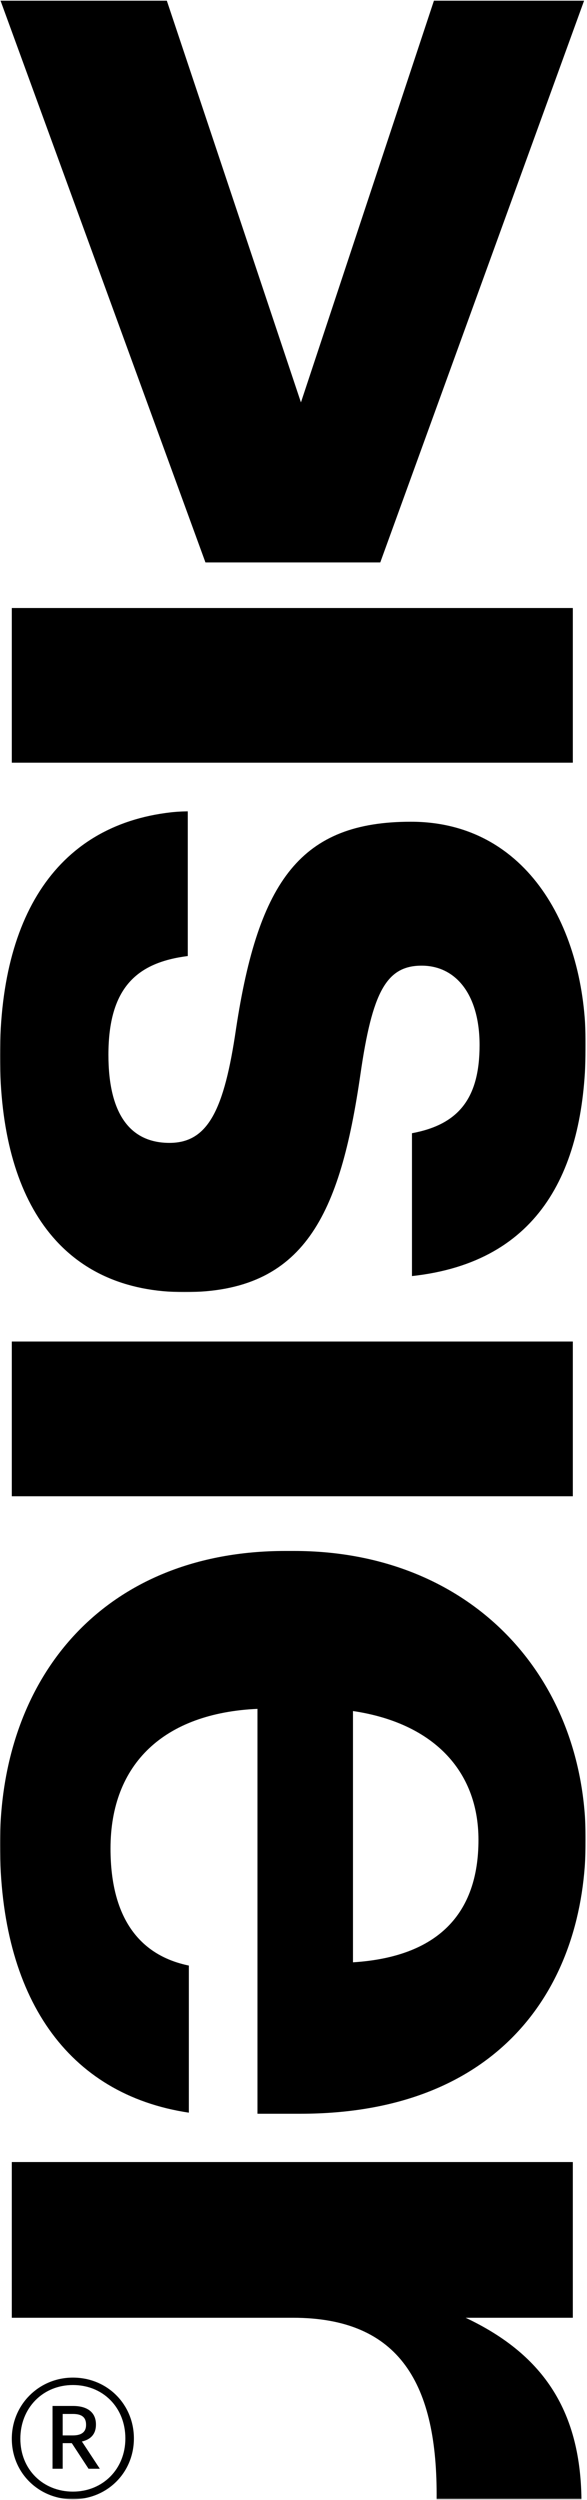
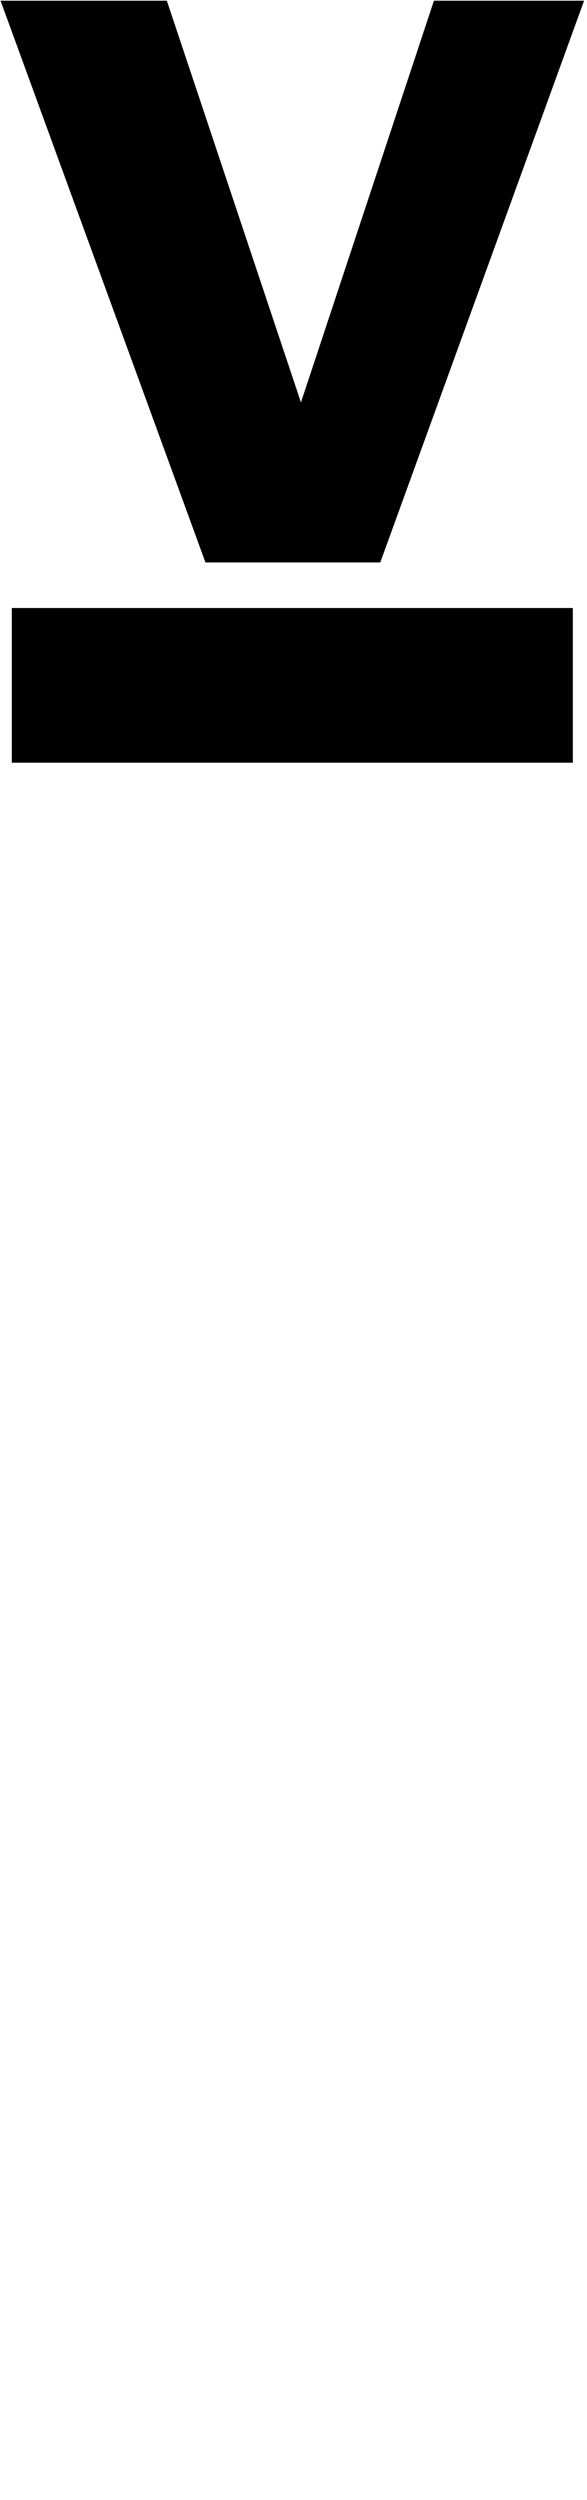
<svg xmlns="http://www.w3.org/2000/svg" xmlns:xlink="http://www.w3.org/1999/xlink" width="389px" height="1654px" viewBox="0 0 389 1654" version="1.1">
  <title>Visier blk</title>
  <desc>Created with Sketch.</desc>
  <defs>
-     <polygon id="path-1" points="0 324.986 0 6.651 388.16 6.651 388.16 324.986 3.15916583e-15 324.986" />
-     <polygon id="path-3" points="0 1662.534 388.165 1662.534 388.165 9.436 0 9.436" />
-   </defs>
+     </defs>
  <g id="Page-1" stroke="none" stroke-width="1" fill="none" fill-rule="evenodd">
    <g id="5.0-About-" transform="translate(-872, -2559)">
      <g id="About-4" transform="translate(0, 2548)">
        <g id="Visier-black" transform="translate(872, 0)">
          <g id="Page-1">
            <polygon id="Fill-1" fill="#000000" points="0.359 11.468 110.557 11.468 199.431 277.233 287.56 11.468 387.067 11.468 252.001 383.108 136.148 383.108" />
            <polygon id="Fill-2" fill="#000000" points="7.823 515.603 379.608 515.603 379.608 413.272 7.823 413.272" />
            <g id="Group-11" transform="translate(0, 2.029)">
              <g id="Group-5" transform="translate(0, 538.89)">
                <mask id="mask-2" fill="white">
                  <use xlink:href="#path-1" />
                </mask>
                <g id="Clip-4" />
                <path d="M124.44,6.651 L124.44,102.608 C91.003,106.862 71.847,123.189 71.847,167.952 C71.847,207.738 86.736,226.232 112.304,226.232 C137.941,226.232 148.574,204.229 156.397,150.89 C171.343,52.136 199.79,13.749 272.296,13.749 C349.757,13.749 388.16,84.825 388.16,160.854 C388.16,243.27 358.314,305.082 273.007,314.346 L273.007,219.834 C303.576,214.158 317.811,197.109 317.811,161.554 C317.811,128.177 302.154,108.972 279.396,108.972 C255.893,108.972 246.682,126.767 238.87,180.747 C225.381,273.826 201.878,324.986 122.306,324.986 C41.943,324.986 -0.005,266.763 -0.005,168.674 C-0.005,68.475 44.077,10.24 124.44,6.651" id="Fill-3" fill="#000000" mask="url(#mask-2)" />
              </g>
              <mask id="mask-4" fill="white">
                <use xlink:href="#path-3" />
              </mask>
              <g id="Clip-7" />
-               <polygon id="Fill-6" fill="#000000" mask="url(#mask-4)" points="7.823 998.919 379.608 998.919 379.608 896.542 7.823 896.542" />
-               <path d="M233.915,1307.263 C290.064,1303.709 317.077,1275.297 317.077,1226.246 C317.077,1180.062 286.531,1148.818 233.915,1141.01 L233.915,1307.263 Z M189.134,1035.101 L194.8,1035.101 C312.099,1035.101 388.16,1118.239 388.16,1226.246 C388.16,1322.192 332.046,1407.451 199.056,1407.451 L170.62,1407.451 L170.62,1139.565 C108.817,1142.374 73.235,1175.82 73.235,1231.968 C73.235,1279.562 93.871,1302.998 125.151,1309.407 L125.151,1406.74 C44.8,1394.69 -0.005,1330.722 -0.005,1229.113 C-0.005,1116.829 70.379,1035.101 189.134,1035.101 L189.134,1035.101 Z" id="Fill-8" fill="#000000" mask="url(#mask-4)" />
-               <path d="M379.605,1439.406 L379.605,1542.426 L308.568,1542.426 C358.316,1565.896 384.618,1602.14 385.329,1662.53 L289.343,1662.53 C290.054,1586.546 265.163,1542.426 194.08,1542.426 L7.821,1542.426 L7.821,1439.406 L379.605,1439.406 Z" id="Fill-9" fill="#000000" mask="url(#mask-4)" />
              <path d="M48.301,1620.271 C54.106,1620.271 57.031,1617.921 57.031,1613.358 L57.031,1613.151 C57.031,1608.083 53.945,1606.065 48.301,1606.065 L41.534,1606.065 L41.534,1620.271 L48.301,1620.271 Z M34.812,1600.78 L48.462,1600.78 C57.57,1600.78 63.58,1604.781 63.58,1613.002 L63.58,1613.151 C63.58,1619.538 59.956,1623.012 54.278,1624.296 L66.15,1642.32 L58.671,1642.32 L47.579,1625.385 L41.534,1625.385 L41.534,1642.32 L34.812,1642.32 L34.812,1600.78 Z M83.08,1622.267 C83.08,1601.869 68.329,1586.929 48.301,1586.929 C28.434,1586.929 13.488,1602.064 13.488,1622.45 C13.488,1643.065 28.779,1657.455 48.301,1657.455 C67.974,1657.455 83.08,1642.676 83.08,1622.267 L83.08,1622.267 Z M7.822,1622.45 C7.822,1600.046 25.693,1582.022 48.301,1582.022 C71.243,1582.022 88.735,1599.862 88.735,1622.267 C88.735,1645.06 70.887,1662.523 48.301,1662.523 C25.854,1662.523 7.822,1645.244 7.822,1622.45 L7.822,1622.45 Z" id="Fill-10" fill="#000000" mask="url(#mask-4)" />
            </g>
          </g>
        </g>
      </g>
    </g>
  </g>
</svg>